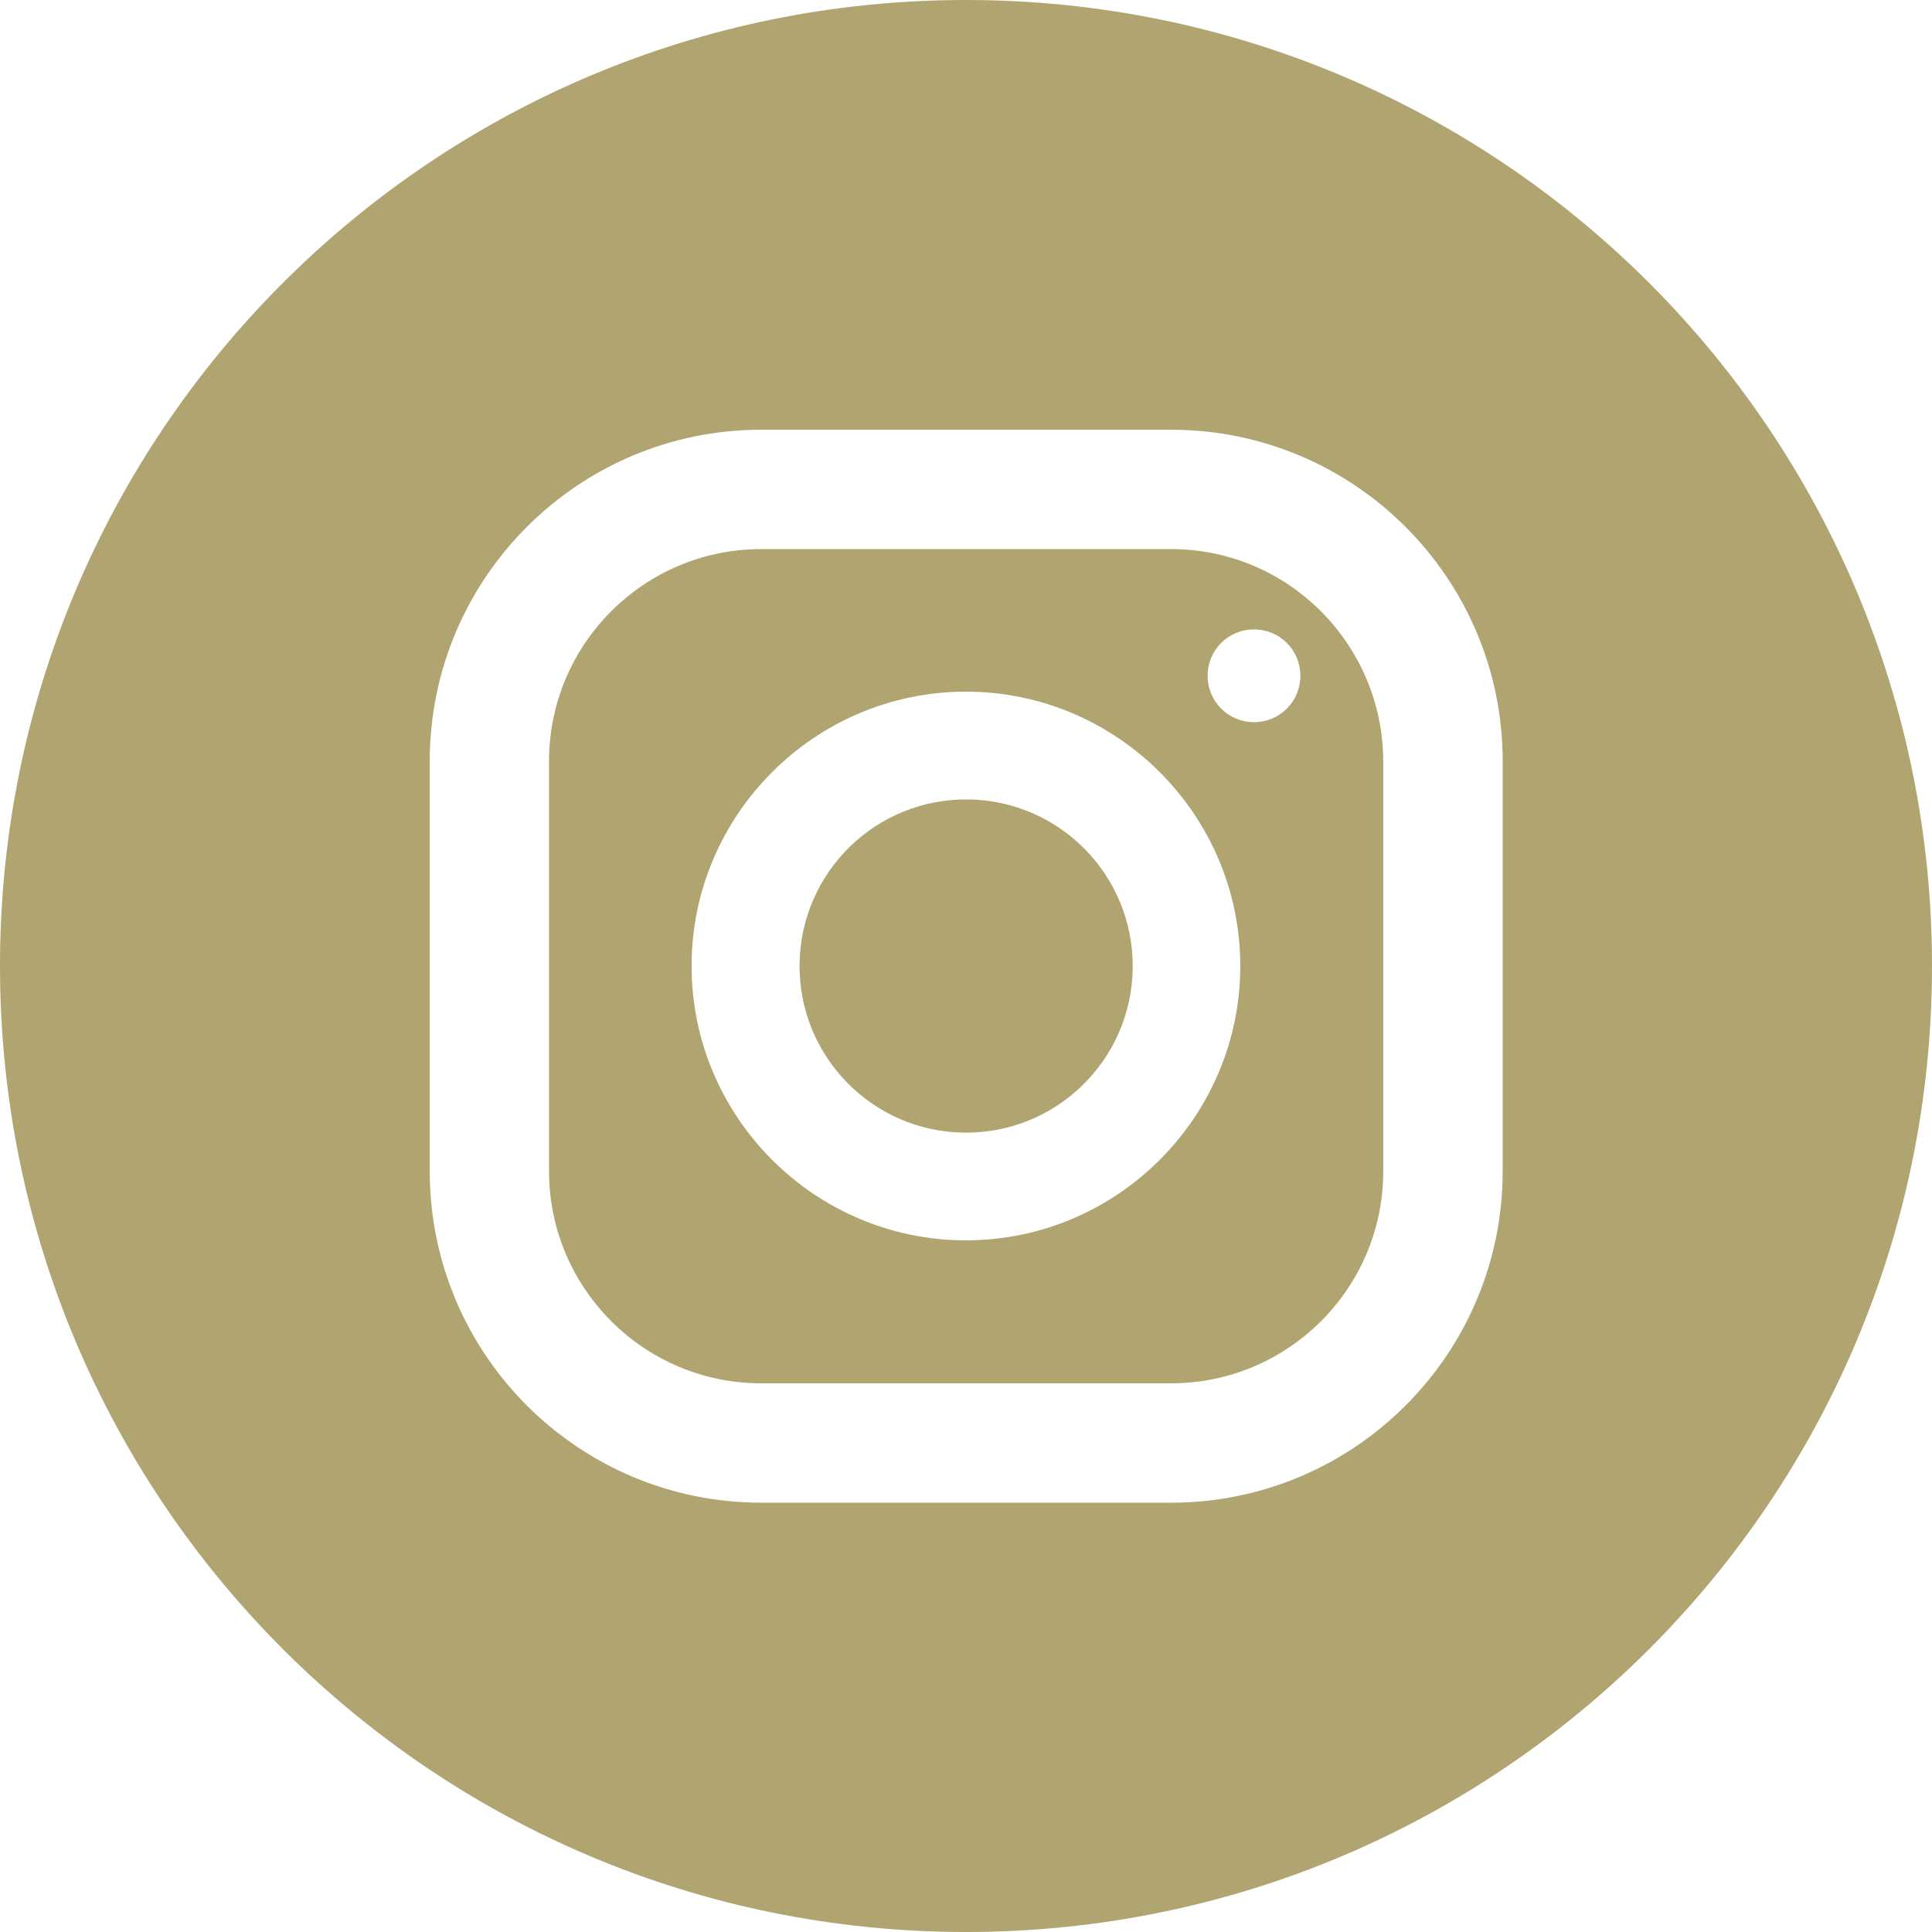
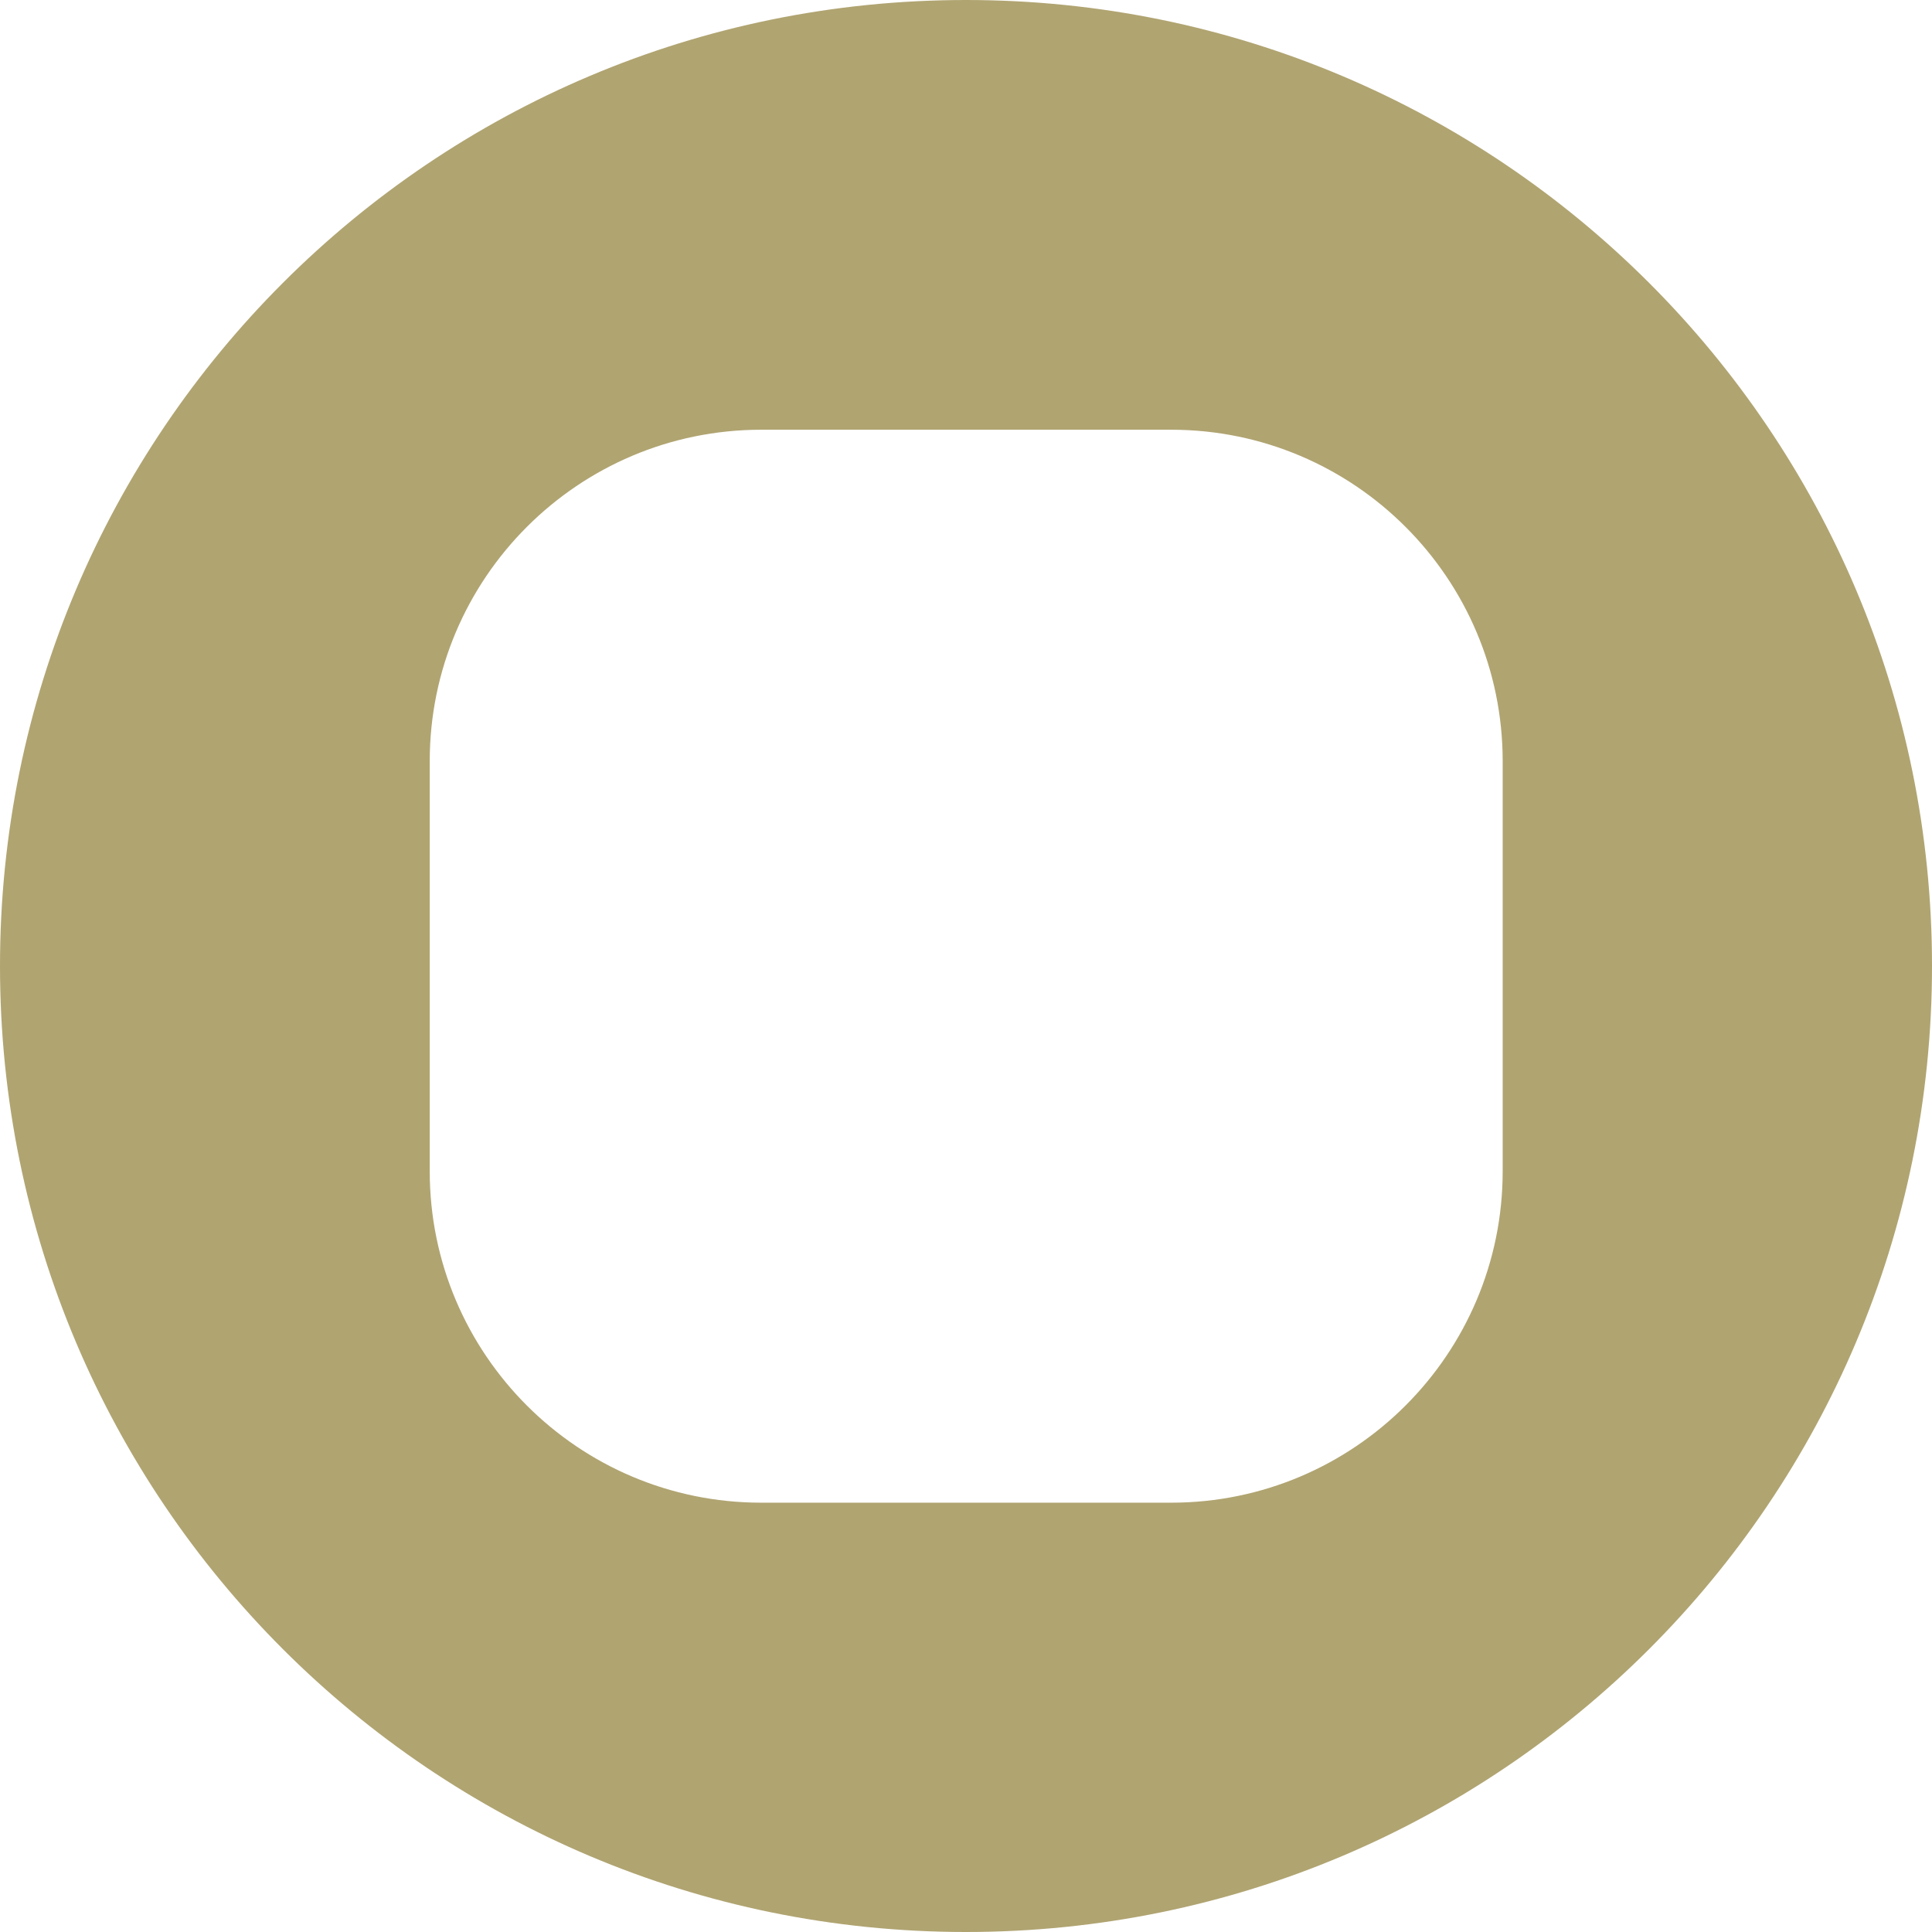
<svg xmlns="http://www.w3.org/2000/svg" width="28" height="28" viewBox="0 0 28 28" fill="none">
-   <path d="M16.973 7.958H11.031C9.338 7.958 7.957 9.333 7.957 11.032V16.974C7.957 18.667 9.332 20.048 11.031 20.048H16.973C18.666 20.048 20.047 18.673 20.047 16.974V11.032C20.041 9.333 18.666 7.958 16.973 7.958ZM13.999 17.976C11.809 17.976 10.023 16.19 10.023 14C10.023 11.81 11.809 10.024 13.999 10.024C16.189 10.024 17.975 11.81 17.975 14C17.975 16.19 16.189 17.976 13.999 17.976ZM18.174 10.466C17.801 10.466 17.502 10.167 17.502 9.794C17.502 9.42 17.801 9.122 18.174 9.122C18.547 9.122 18.846 9.42 18.846 9.794C18.846 10.167 18.547 10.466 18.174 10.466Z" fill="#B0A471" />
-   <path d="M16.416 14.03C16.432 12.696 15.364 11.602 14.031 11.586C12.697 11.57 11.604 12.638 11.588 13.972C11.572 15.305 12.639 16.399 13.973 16.415C15.306 16.431 16.4 15.363 16.416 14.03Z" fill="#B0A471" />
  <path d="M14 0C6.266 0 0 6.266 0 14C0 21.734 6.266 28 14 28C21.734 28 28 21.734 28 14C28 6.266 21.734 0 14 0ZM21.778 16.974C21.778 19.625 19.625 21.778 16.974 21.778H11.032C8.381 21.778 6.228 19.625 6.228 16.974V11.032C6.228 8.381 8.381 6.228 11.032 6.228H16.974C19.625 6.228 21.778 8.381 21.778 11.032V16.974Z" fill="#B0A471" />
</svg>